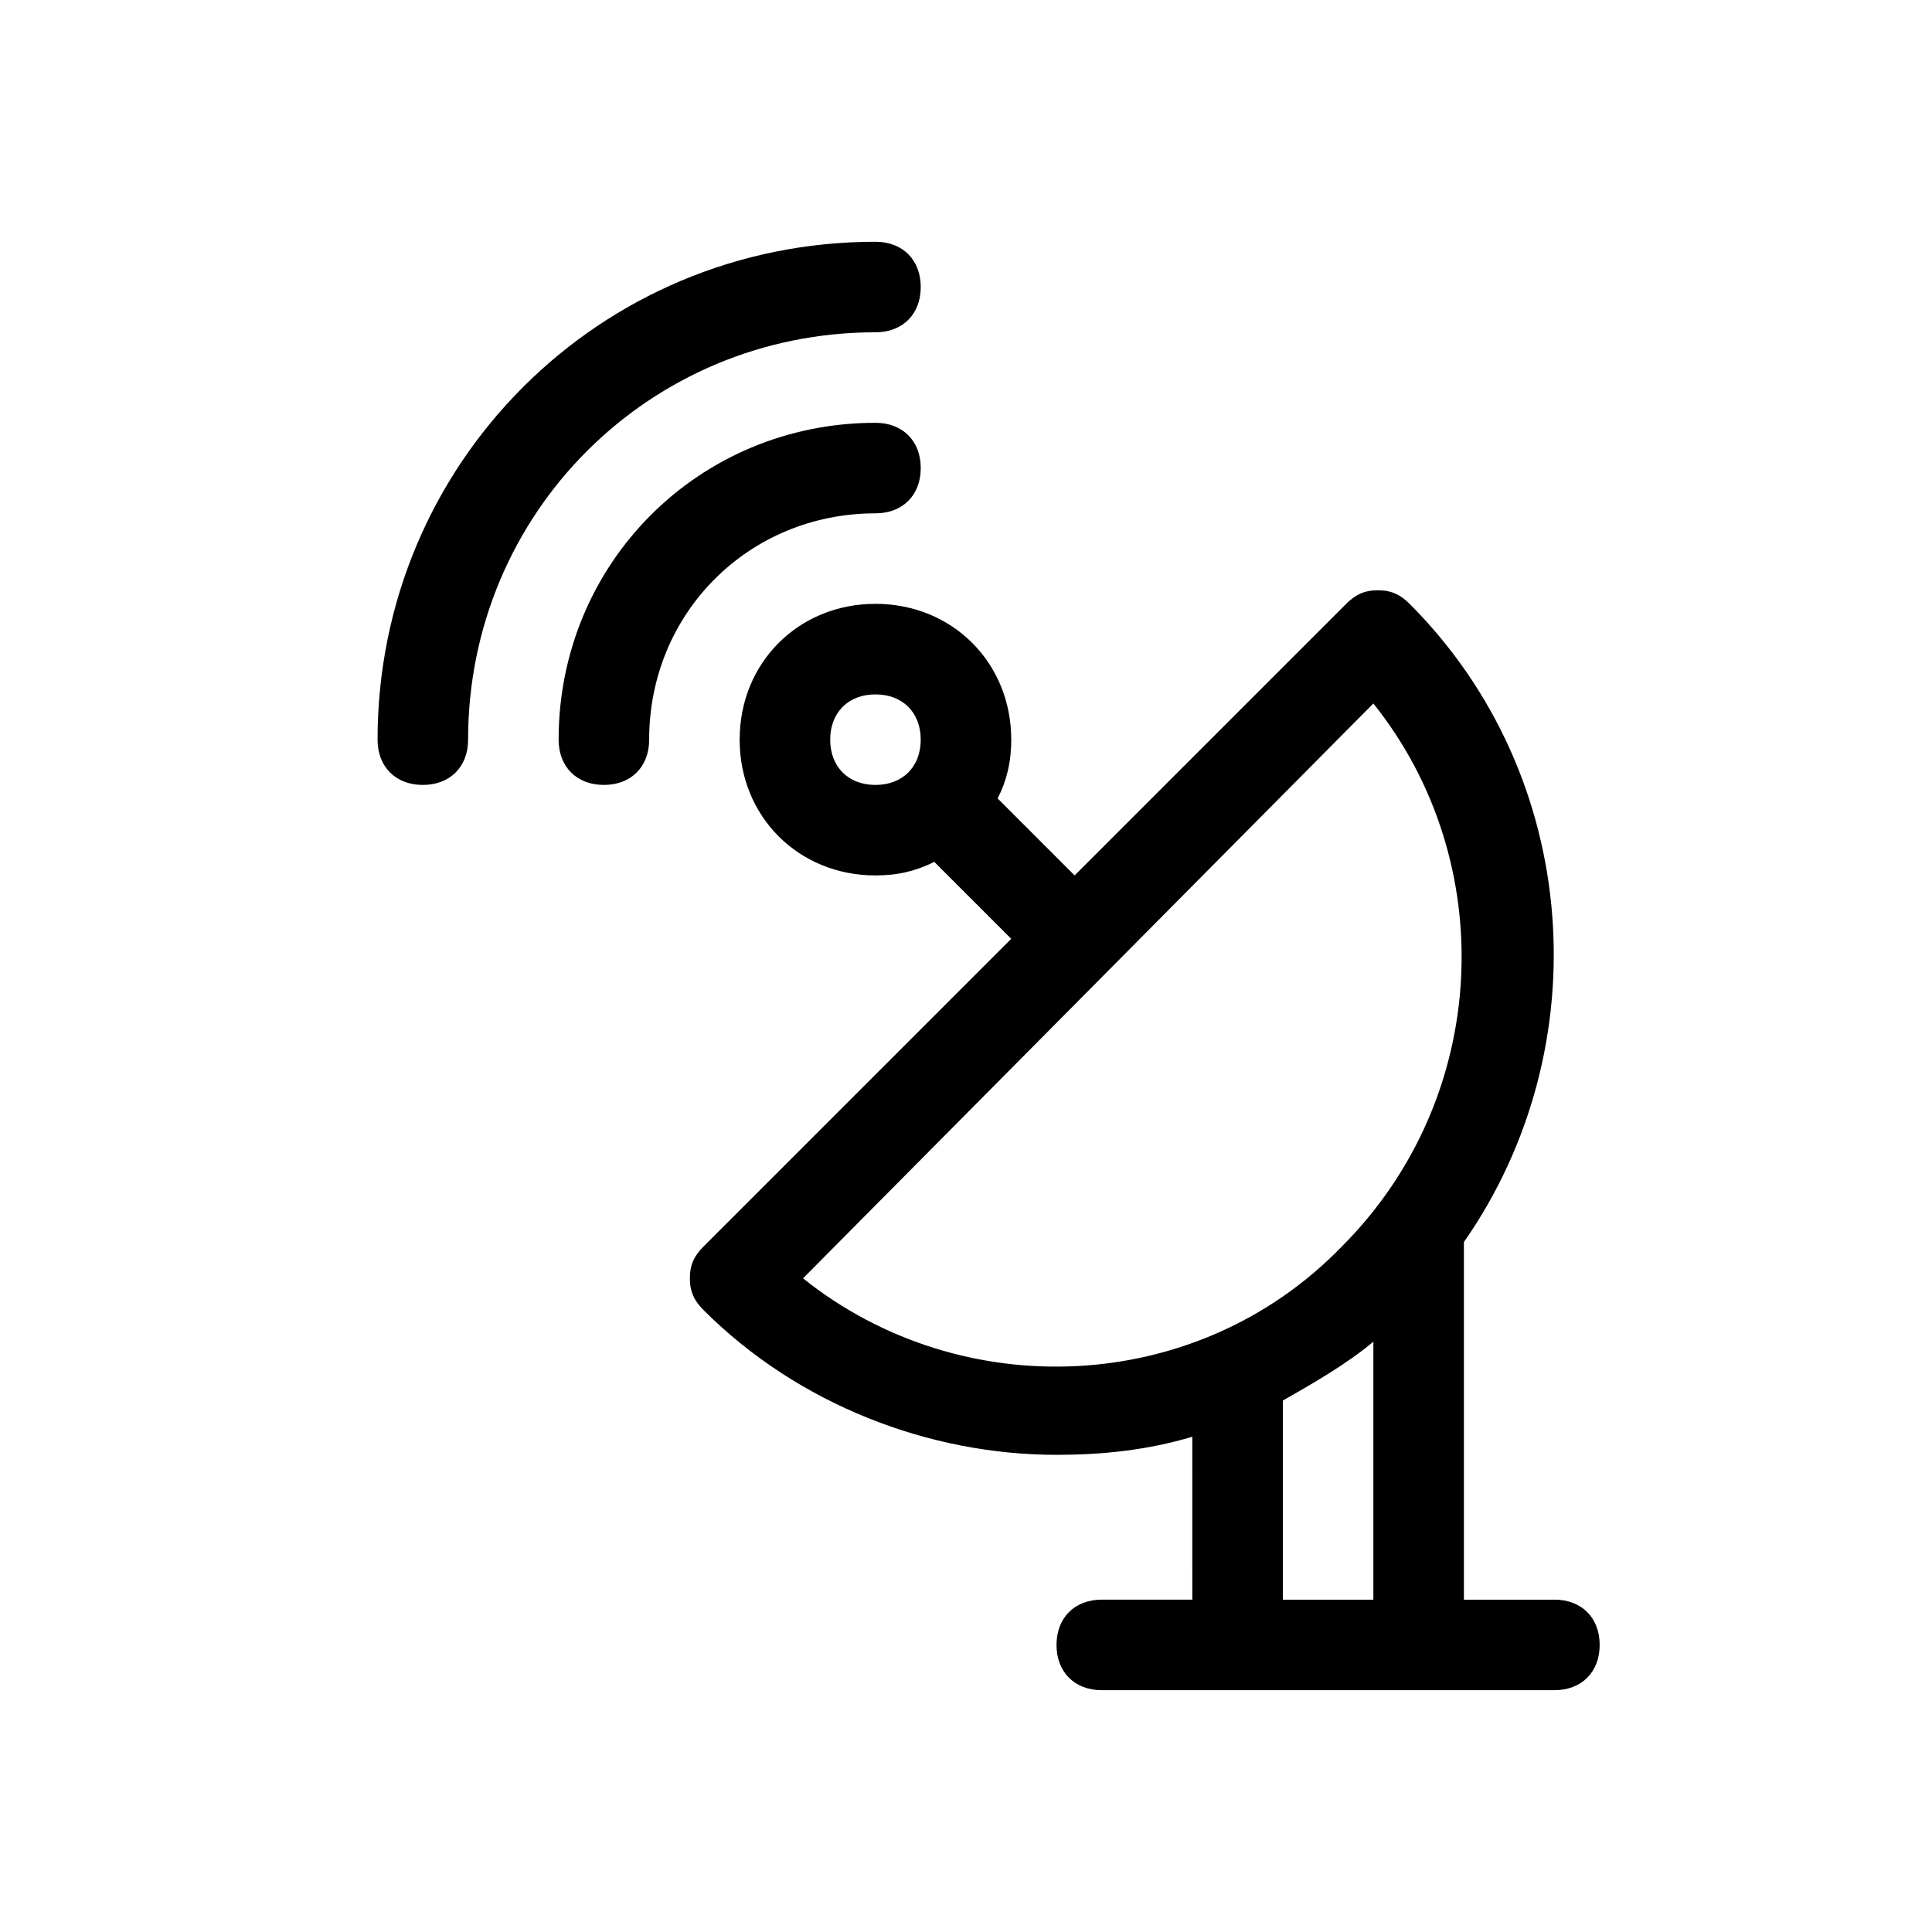
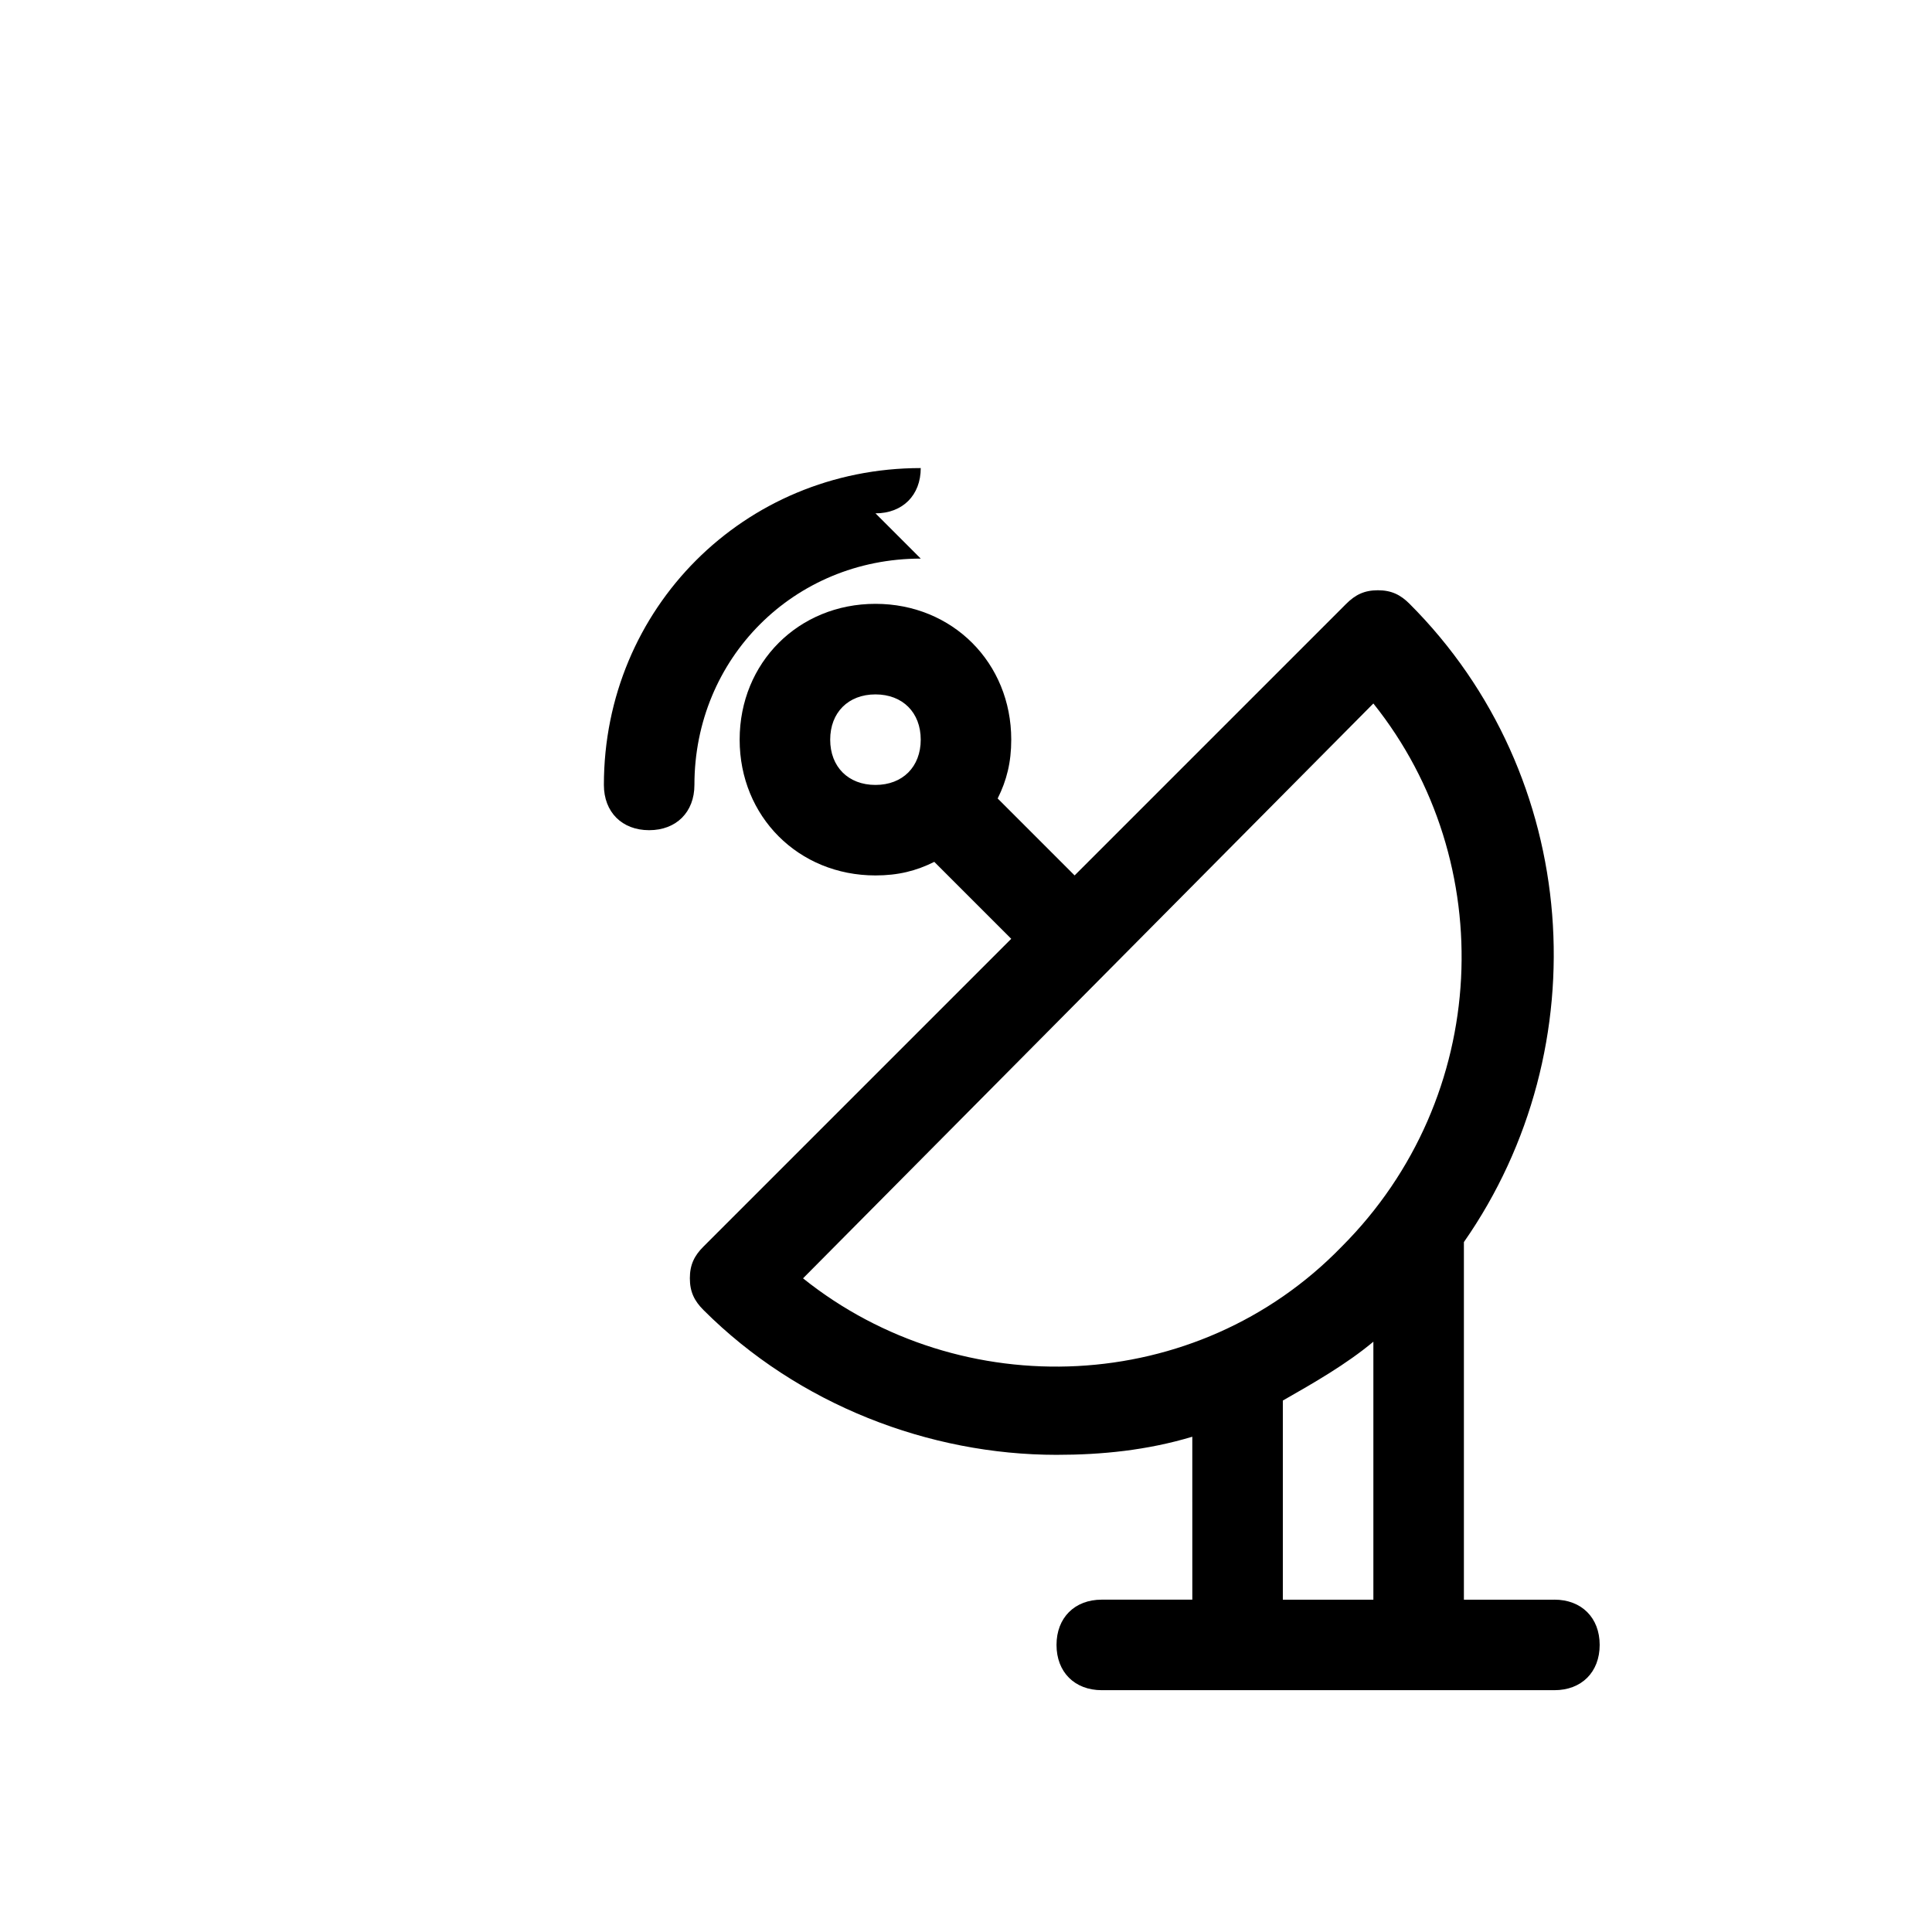
<svg xmlns="http://www.w3.org/2000/svg" fill="#000000" width="800px" height="800px" version="1.1" viewBox="144 144 512 512">
  <g>
-     <path d="m376.01 280.04c7.199 0 11.996-4.797 11.996-11.996s-4.797-11.996-11.996-11.996c-46.781 0-83.969 37.188-83.969 83.969 0 7.199 4.797 11.996 11.996 11.996 7.199 0 11.996-4.797 11.996-11.996 0-33.586 26.391-59.977 59.977-59.977z" />
-     <path d="m376.01 232.06c7.199 0 11.996-4.797 11.996-11.996 0-7.199-4.797-11.996-11.996-11.996-73.172 0-131.95 58.777-131.95 131.95 0 7.199 4.797 11.996 11.996 11.996 7.199 0 11.996-4.797 11.996-11.996-0.004-59.977 47.98-107.96 107.96-107.96z" />
+     <path d="m376.01 280.04c7.199 0 11.996-4.797 11.996-11.996c-46.781 0-83.969 37.188-83.969 83.969 0 7.199 4.797 11.996 11.996 11.996 7.199 0 11.996-4.797 11.996-11.996 0-33.586 26.391-59.977 59.977-59.977z" />
    <path d="m555.94 567.93h-23.992v-94.766c35.988-51.582 31.188-123.55-14.395-169.14-2.398-2.398-4.797-3.598-8.398-3.598-3.598 0-5.996 1.199-8.398 3.598l-71.973 71.973-20.391-20.391c2.398-4.797 3.598-9.598 3.598-15.594 0-20.391-15.594-35.988-35.988-35.988-20.391 0-35.988 15.594-35.988 35.988 0 20.391 15.594 35.988 35.988 35.988 5.996 0 10.797-1.199 15.594-3.598l20.391 20.391-81.57 81.57c-2.398 2.398-3.598 4.797-3.598 8.398 0 3.598 1.199 5.996 3.598 8.398 25.191 25.191 59.977 38.387 93.566 38.387 11.996 0 23.992-1.199 35.988-4.797l0.004 43.176h-23.992c-7.199 0-11.996 4.797-11.996 11.996 0 7.199 4.797 11.996 11.996 11.996h119.95c7.199 0 11.996-4.797 11.996-11.996 0-7.195-4.797-11.996-11.992-11.996zm-191.93-227.91c0-7.199 4.797-11.996 11.996-11.996 7.199 0 11.996 4.797 11.996 11.996s-4.797 11.996-11.996 11.996c-7.199 0-11.996-4.797-11.996-11.996zm-7.195 142.75 151.14-152.34c33.586 41.984 31.188 104.36-8.398 143.95-38.383 39.586-100.76 41.984-142.74 8.395zm127.15 32.391c8.398-4.797 16.793-9.598 23.992-15.594v68.371h-23.992z" />
  </g>
</svg>